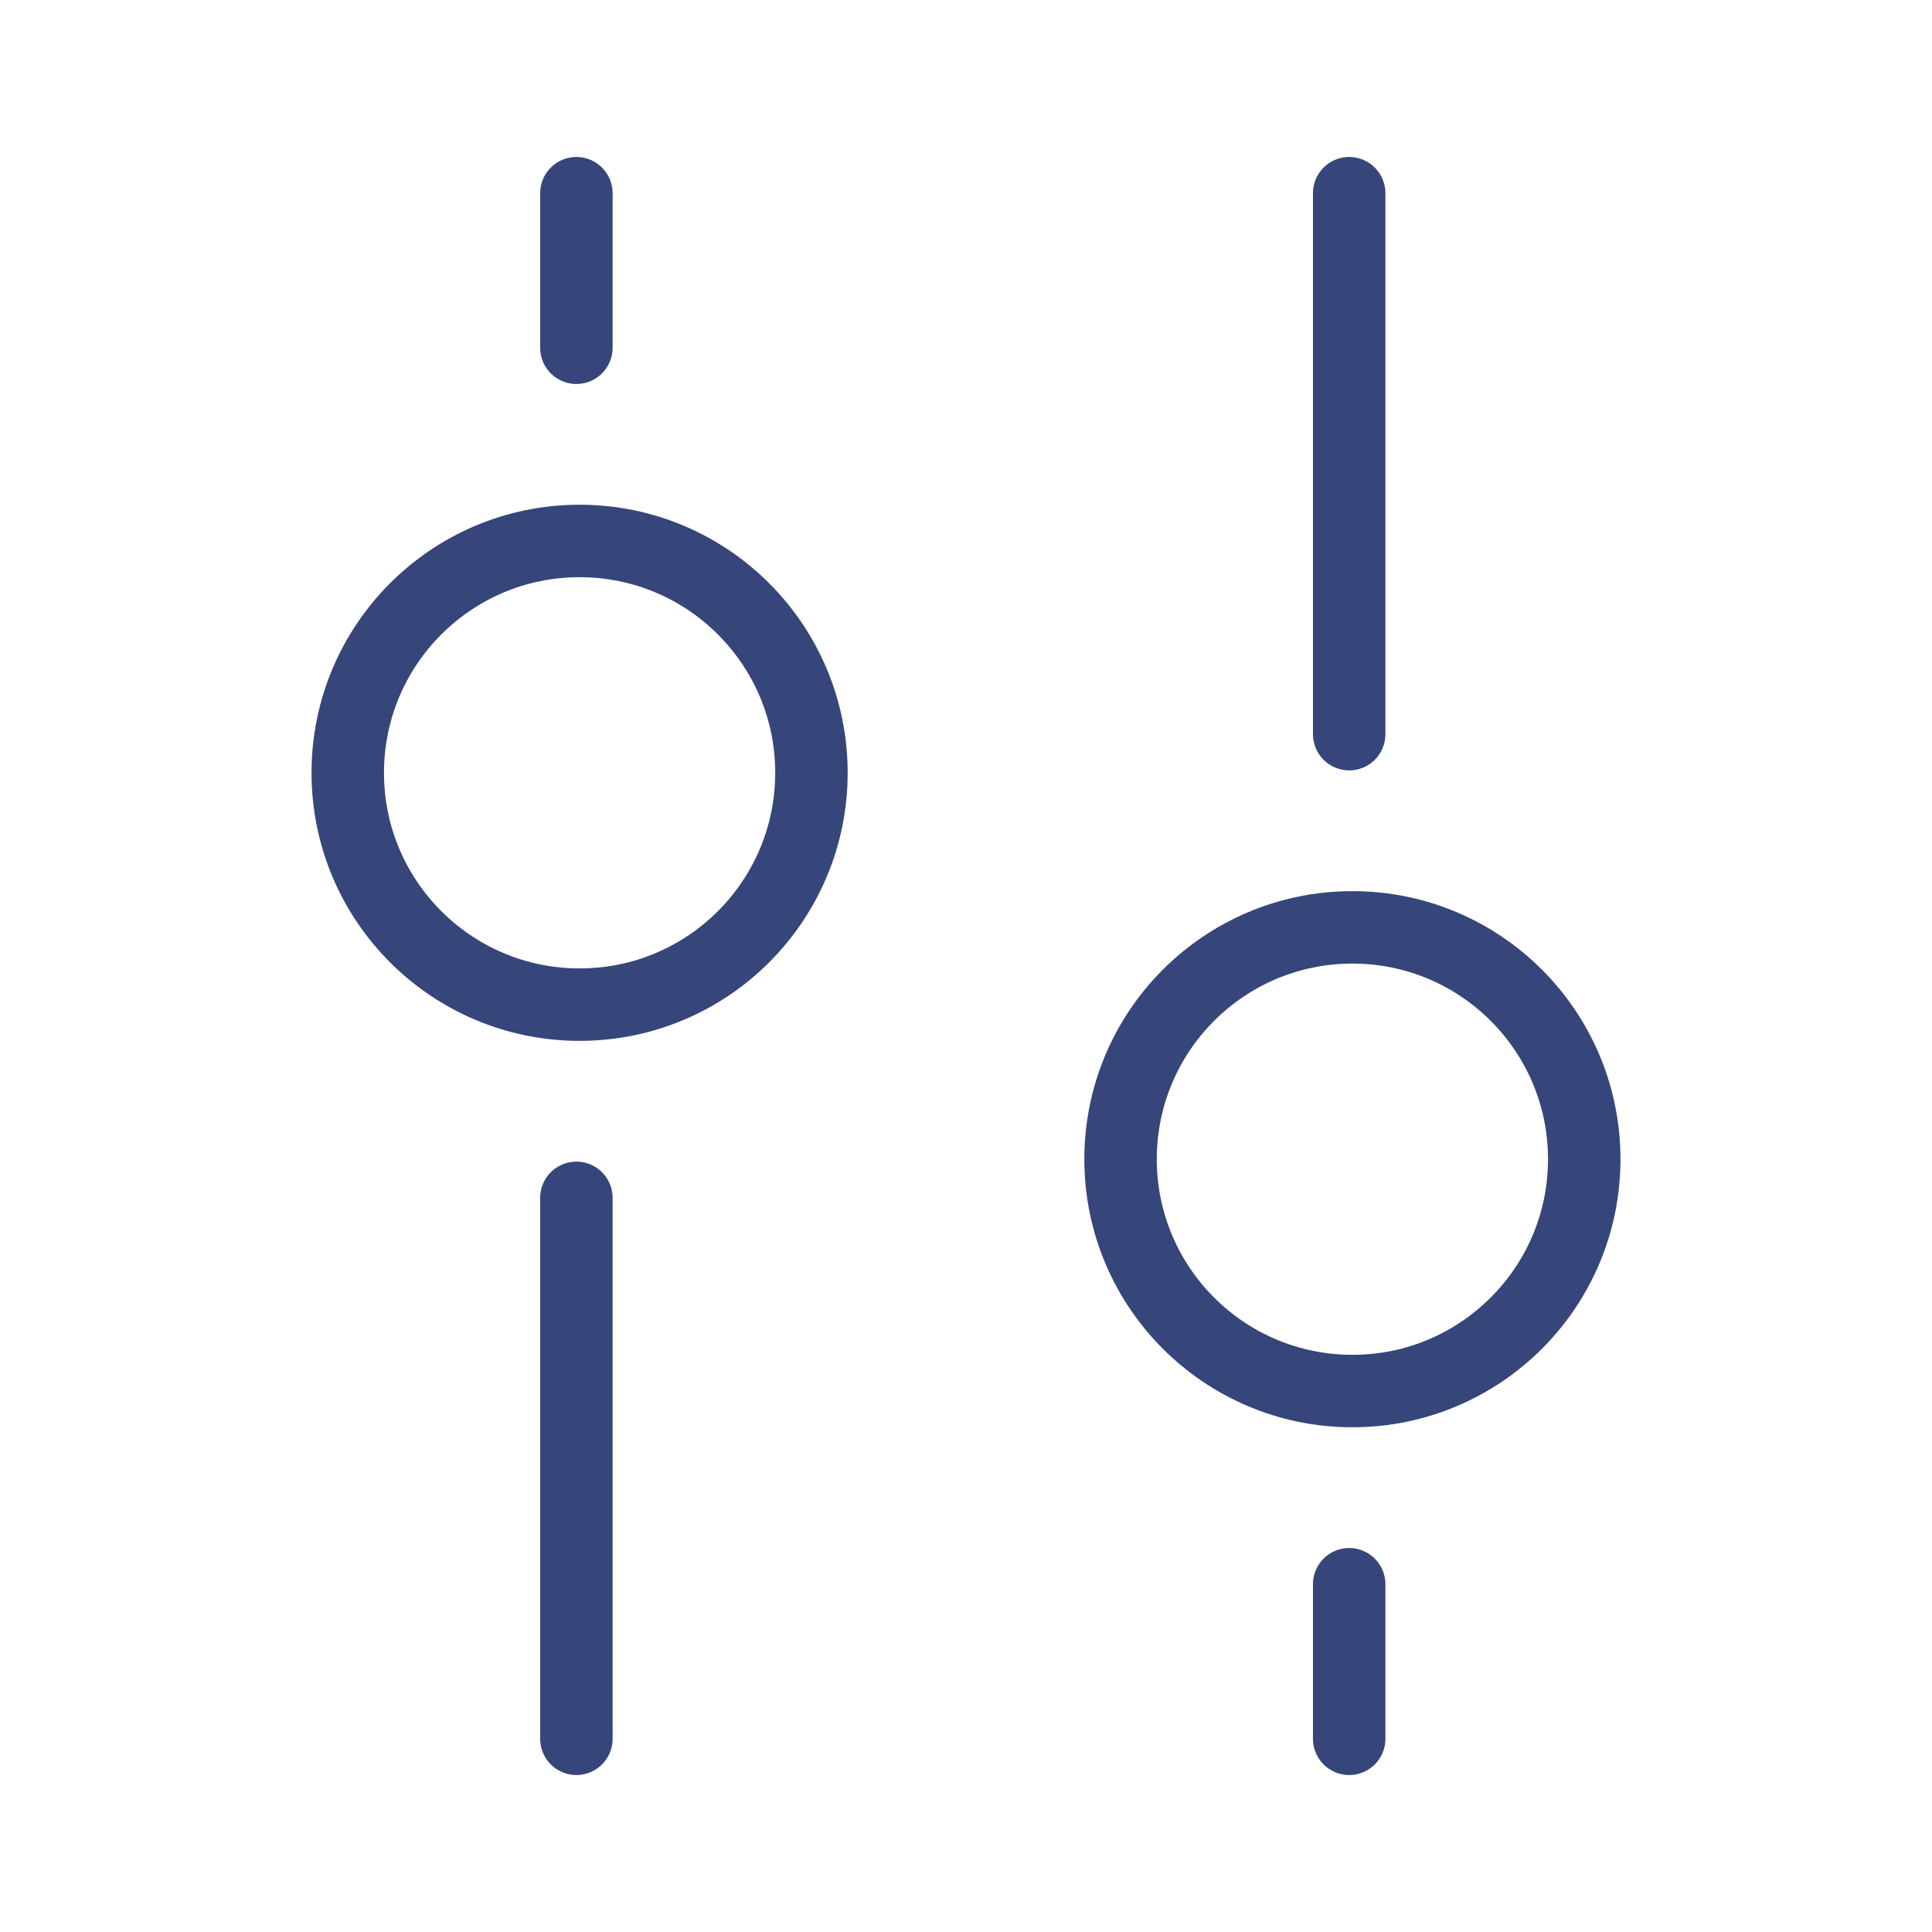
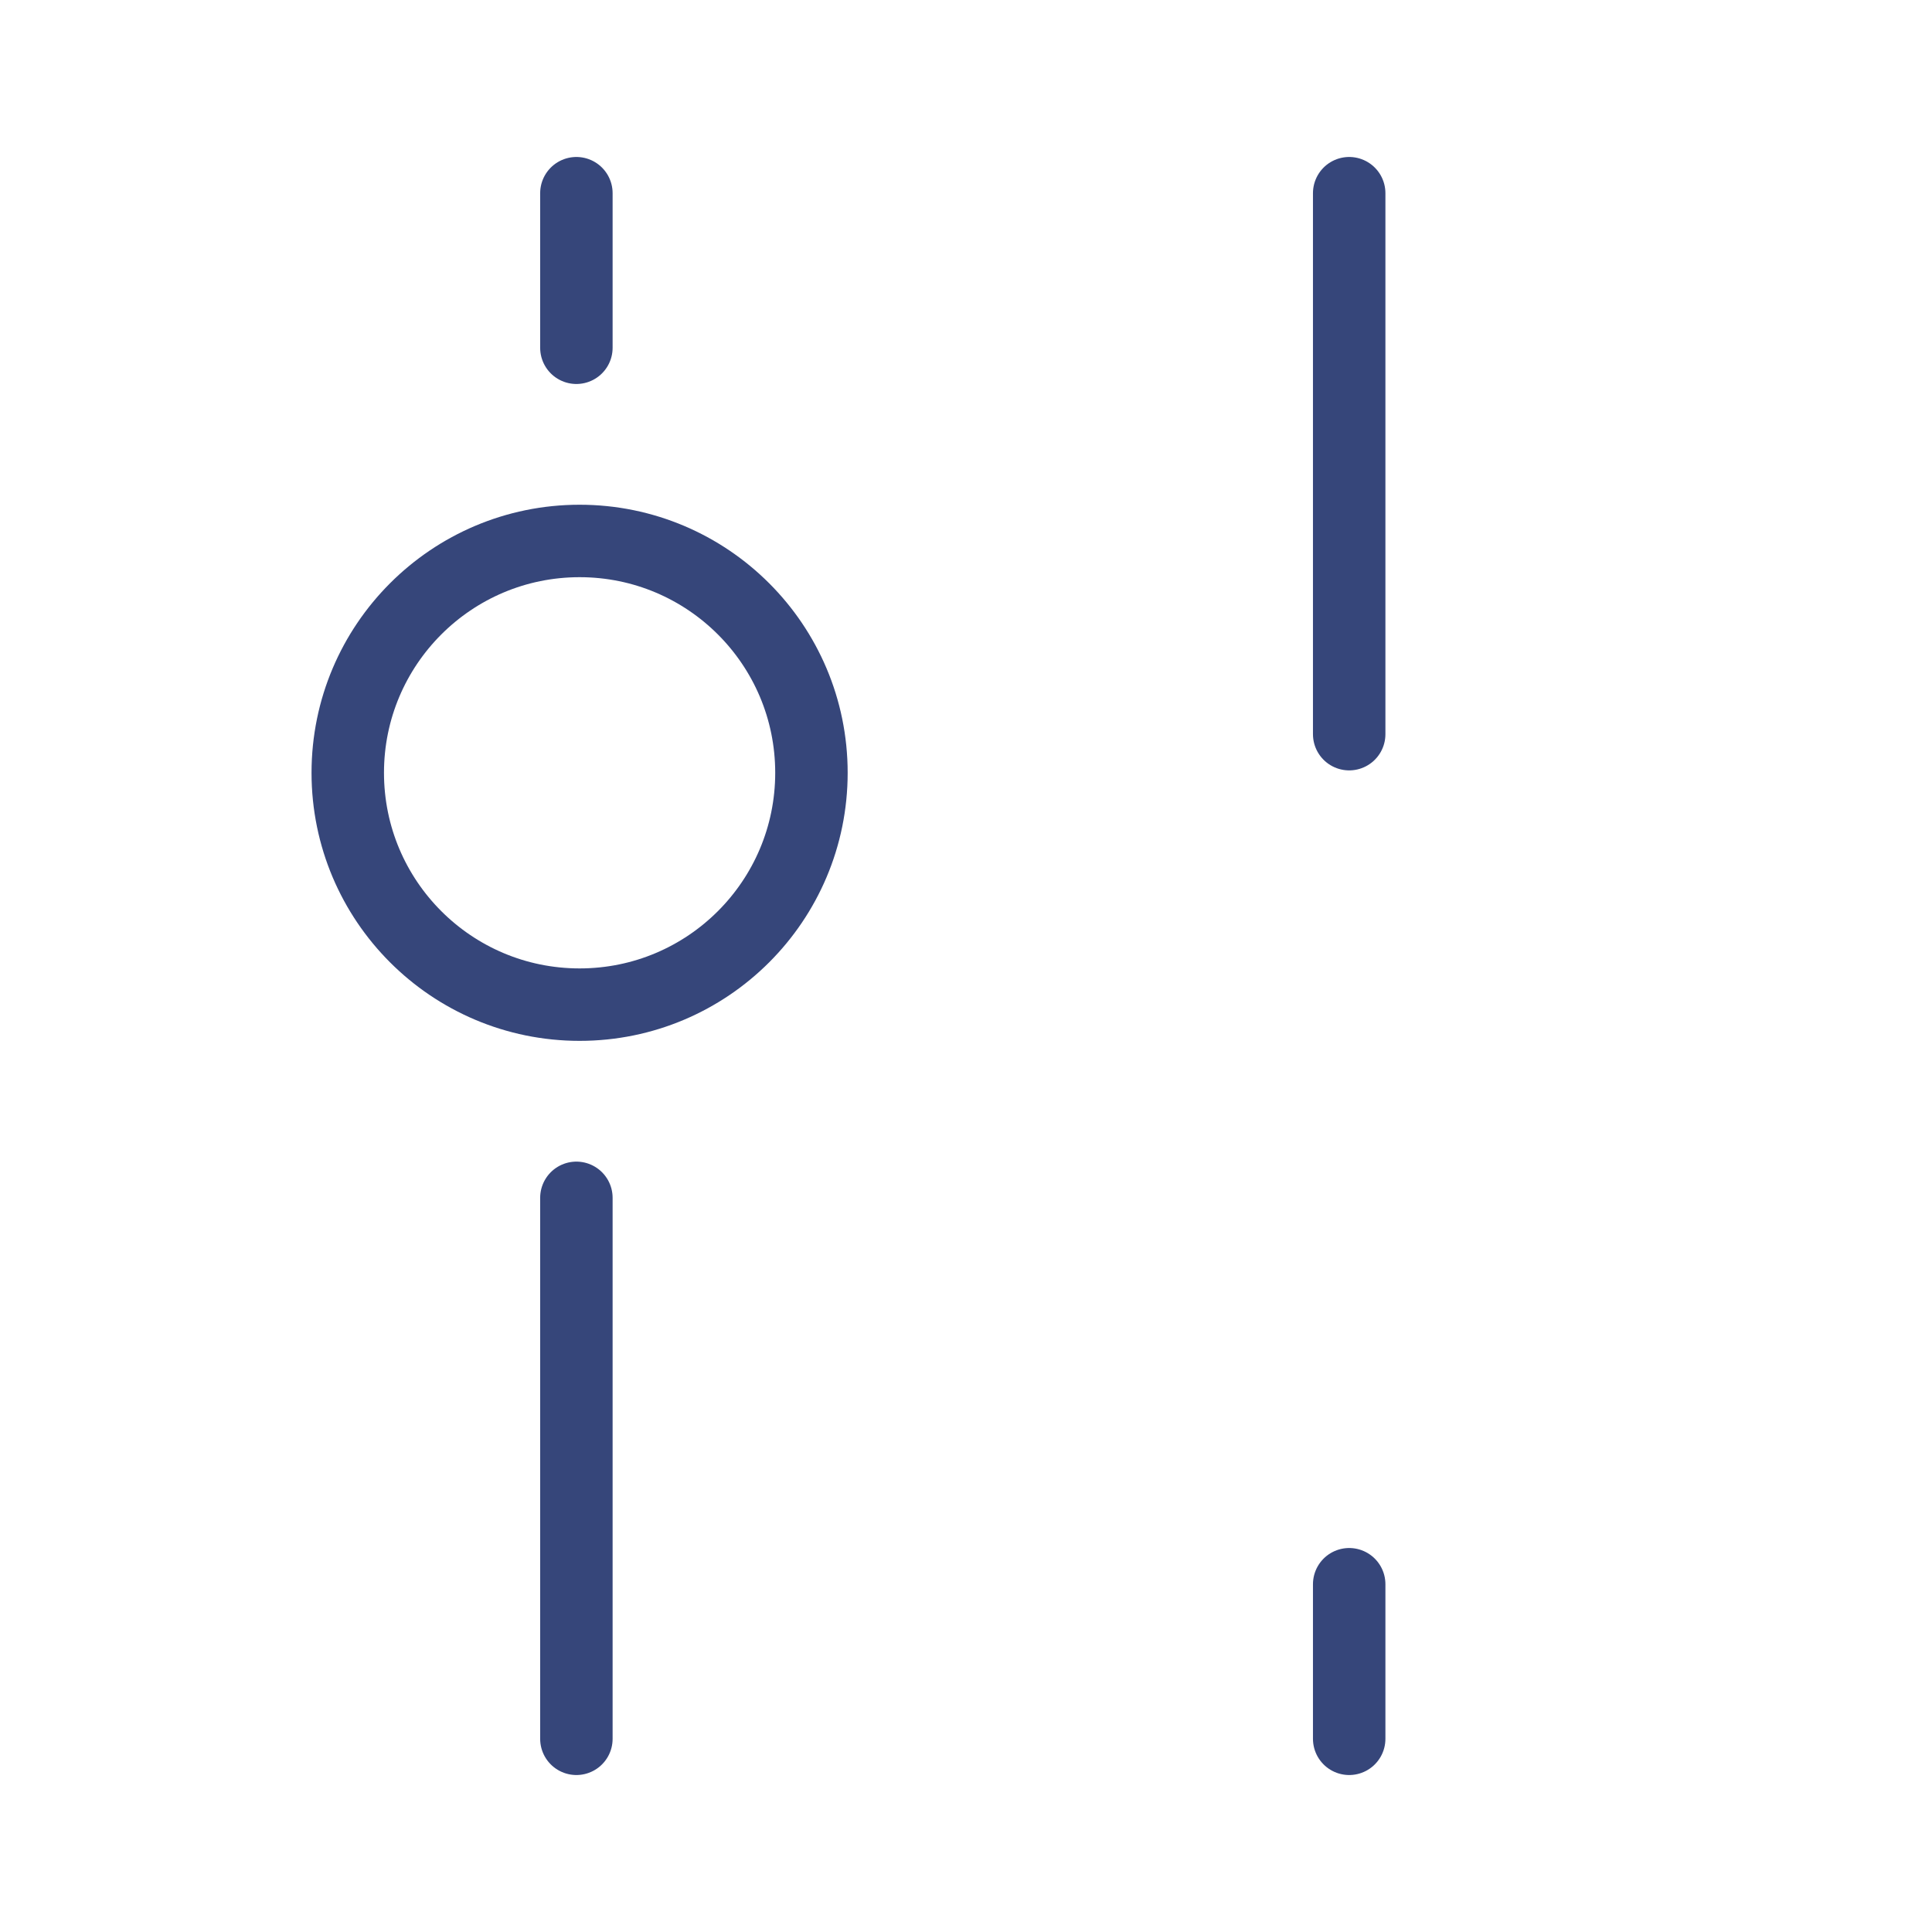
<svg xmlns="http://www.w3.org/2000/svg" width="80" height="80" viewBox="0 0 80 80" fill="none">
-   <path d="M46.4 48C46.4 42.698 50.698 38.4 56 38.4C61.302 38.4 65.6 42.698 65.6 48C65.6 53.302 61.302 57.6 56 57.6C50.698 57.6 46.4 53.302 46.4 48Z" stroke="#36467A" stroke-width="3" />
-   <path d="M14.4 32C14.4 37.302 18.698 41.6 24 41.6C29.302 41.6 33.6 37.302 33.6 32C33.6 26.698 29.302 22.4 24 22.4C18.698 22.4 14.4 26.698 14.4 32Z" stroke="#36467A" stroke-width="3" />
+   <path d="M14.4 32C14.4 37.302 18.698 41.6 24 41.6C29.302 41.6 33.6 37.302 33.6 32C33.6 26.698 29.302 22.4 24 22.4C18.698 22.4 14.4 26.698 14.4 32" stroke="#36467A" stroke-width="3" />
  <path d="M55.867 30.4L55.867 8" stroke="#36467A" stroke-width="3" stroke-linecap="round" />
  <path d="M23.867 49.6L23.867 72" stroke="#36467A" stroke-width="3" stroke-linecap="round" />
  <path d="M55.867 72L55.867 65.6" stroke="#36467A" stroke-width="3" stroke-linecap="round" />
  <path d="M23.867 8L23.867 14.4" stroke="#36467A" stroke-width="3" stroke-linecap="round" />
</svg>